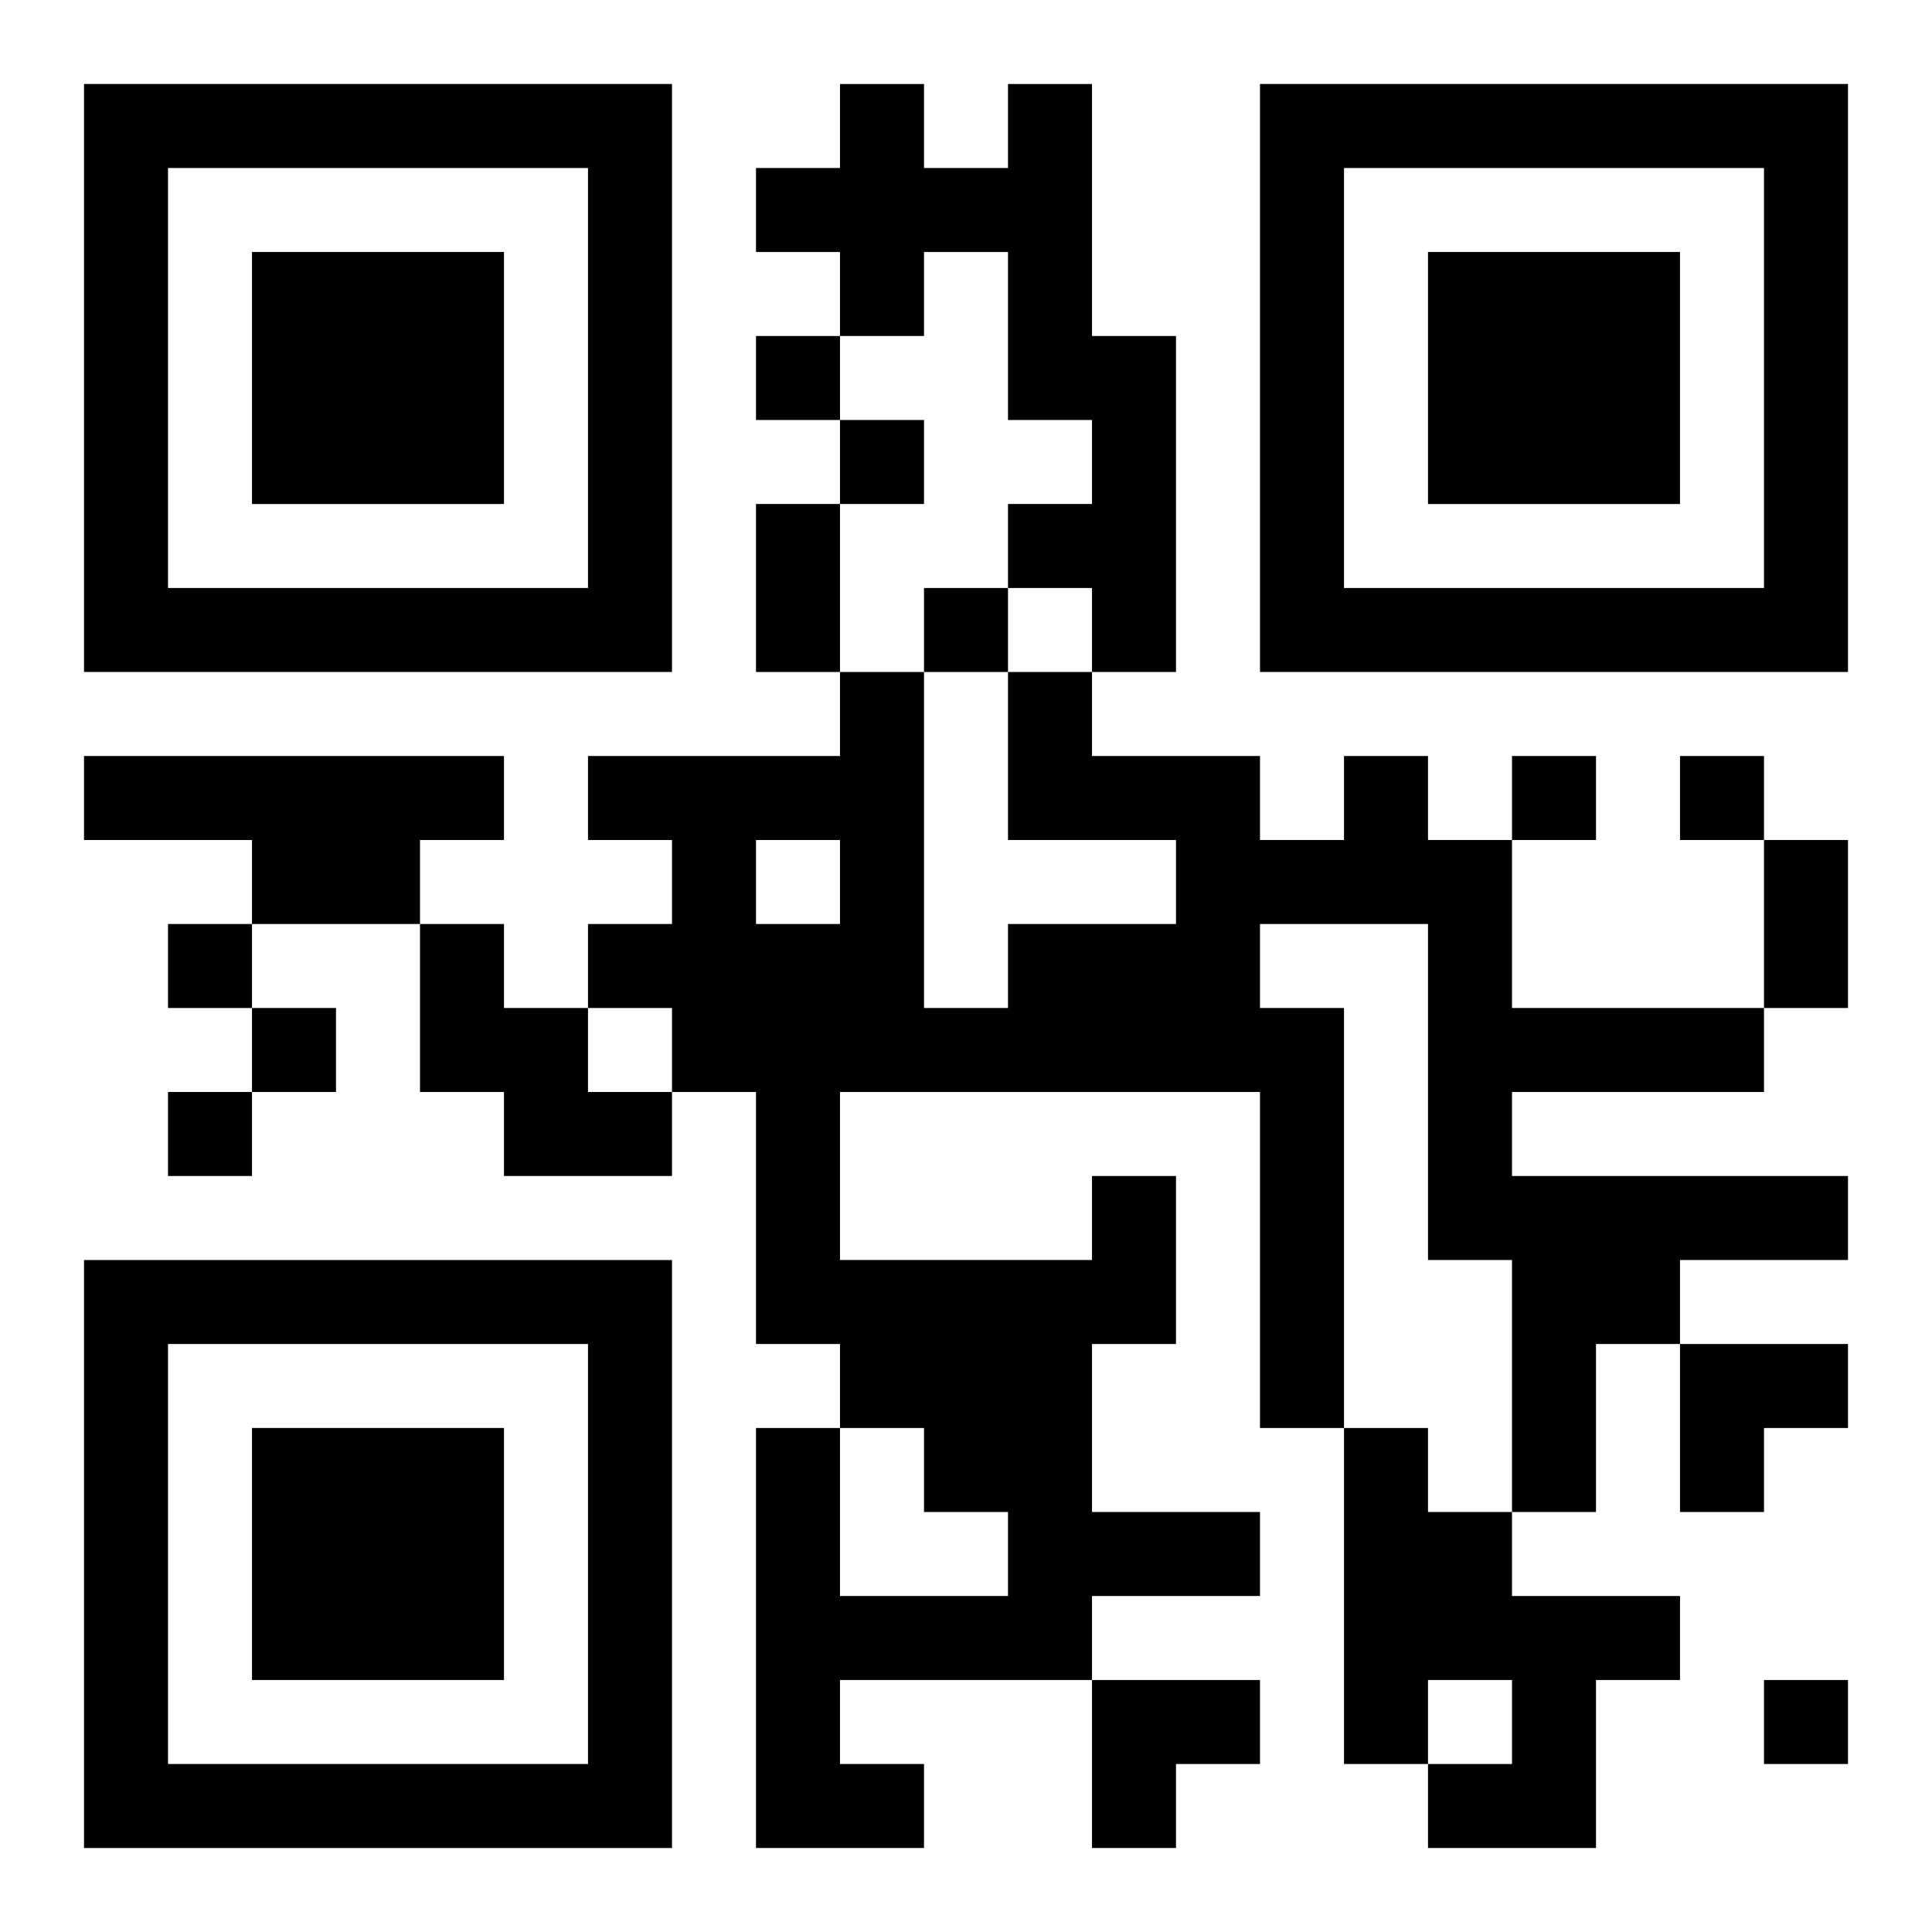
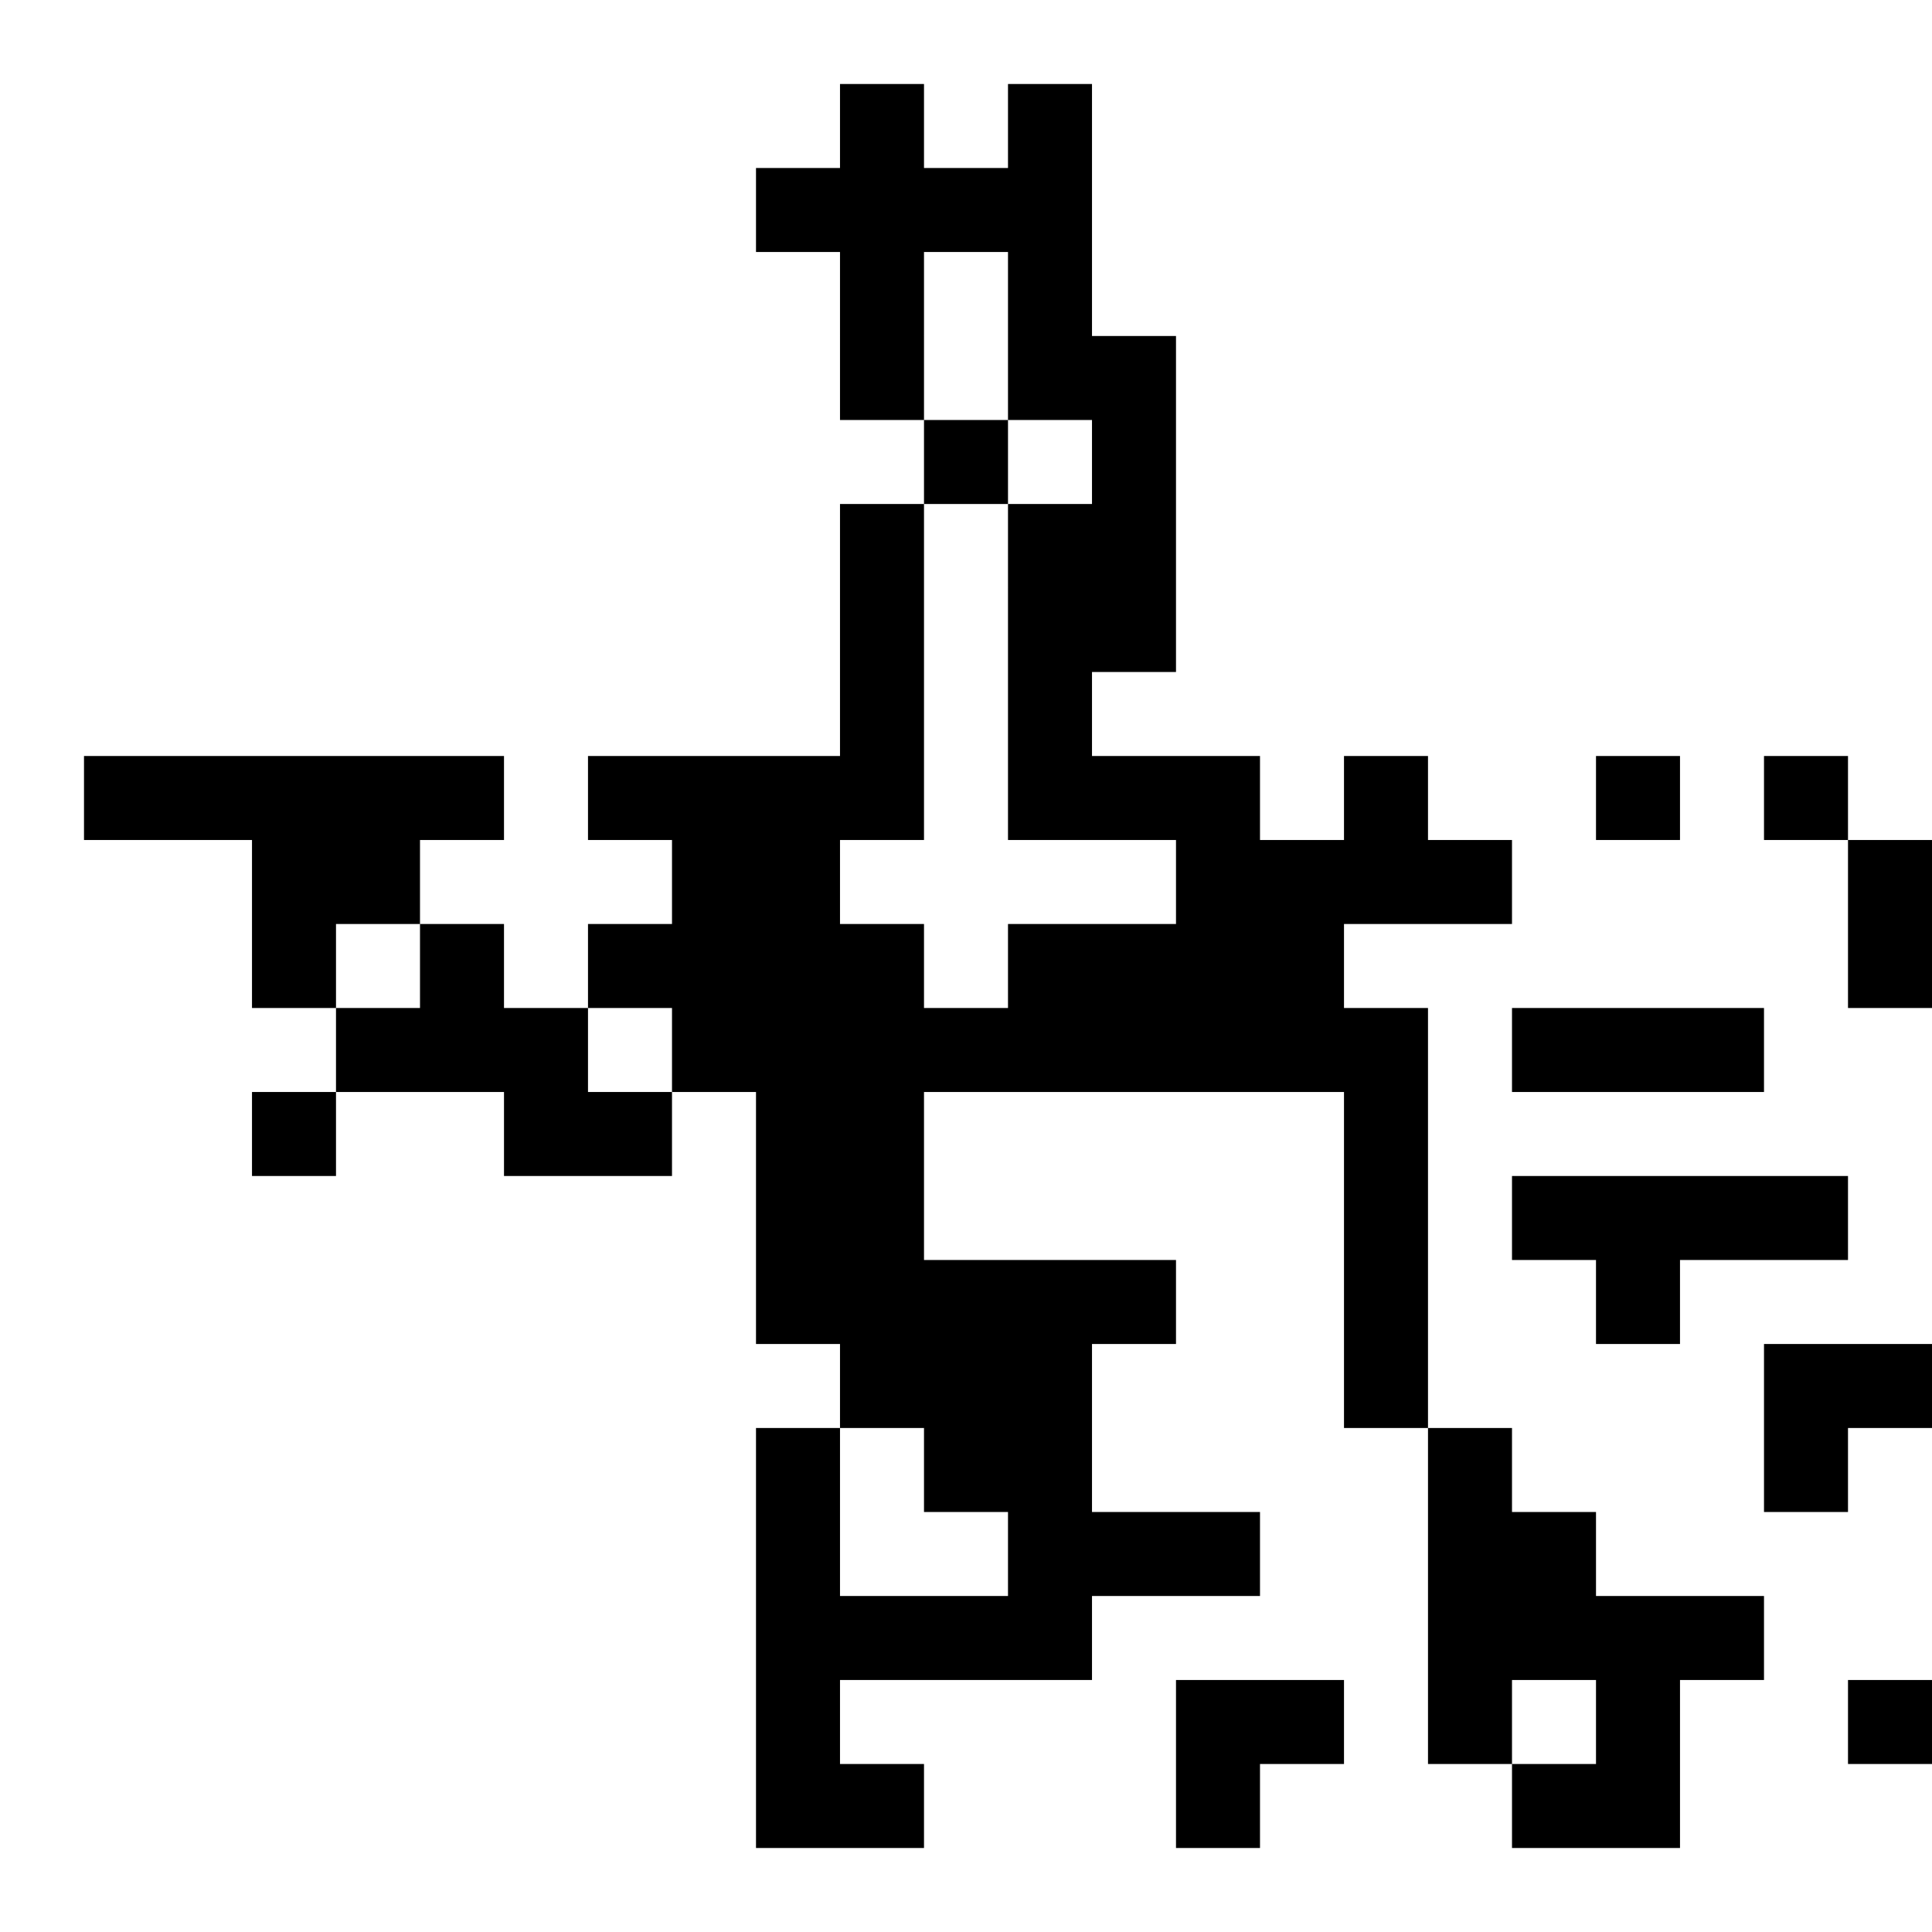
<svg xmlns="http://www.w3.org/2000/svg" xmlns:xlink="http://www.w3.org/1999/xlink" width="250" height="250" baseProfile="full" version="1.1" viewBox="-1 -1 23 23">
  <symbol id="a">
-     <path d="m0 7v7h7v-7h-7zm1 1h5v5h-5v-5zm1 1v3h3v-3h-3z" />
-   </symbol>
+     </symbol>
  <use y="-7" xlink:href="#a" />
  <use y="7" xlink:href="#a" />
  <use x="14" y="-7" xlink:href="#a" />
-   <path d="m11 0h1v3h1v4h-1v-1h-1v-1h1v-1h-1v-2h-1v1h-1v-1h-1v-1h1v-1h1v1h1v-1m-11 8h5v1h-1v1h-2v-1h-2v-1m4 2h1v1h1v1h1v1h-2v-1h-1v-2m8 3h1v2h-1v2h2v1h-2v1h-3v1h1v1h-2v-5h1v2h2v-1h-1v-1h-1v-1h-1v-3h-1v-1h-1v-1h1v-1h-1v-1h3v-1h1v4h1v-1h2v-1h-2v-2h1v1h2v1h1v-1h1v1h1v2h3v1h-3v1h4v1h-2v1h-1v2h-1v-3h-1v-4h-2v1h1v5h-1v-4h-5v2h3v-1m-4-4v1h1v-1h-1m7 7h1v1h1v1h2v1h-1v2h-2v-1h1v-1h-1v1h-1v-4m-7-13v1h1v-1h-1m1 1v1h1v-1h-1m1 2v1h1v-1h-1m7 2v1h1v-1h-1m2 0v1h1v-1h-1m-18 2v1h1v-1h-1m1 1v1h1v-1h-1m-1 1v1h1v-1h-1m19 7v1h1v-1h-1m-12-14h1v2h-1v-2m12 4h1v2h-1v-2m-1 6h2v1h-1v1h-1zm-7 4h2v1h-1v1h-1z" />
+   <path d="m11 0h1v3h1v4h-1v-1h-1v-1h1v-1h-1v-2h-1v1h-1v-1h-1v-1h1v-1h1v1h1v-1m-11 8h5v1h-1v1h-2v-1h-2v-1m4 2h1v1h1v1h1v1h-2v-1h-1v-2m8 3h1v2h-1v2h2v1h-2v1h-3v1h1v1h-2v-5h1v2h2v-1h-1v-1h-1v-1h-1v-3h-1v-1h-1v-1h1v-1h-1v-1h3v-1h1v4h1v-1h2v-1h-2v-2h1v1h2v1h1v-1h1v1h1v2h3v1h-3v1h4v1h-2v1h-1v2v-3h-1v-4h-2v1h1v5h-1v-4h-5v2h3v-1m-4-4v1h1v-1h-1m7 7h1v1h1v1h2v1h-1v2h-2v-1h1v-1h-1v1h-1v-4m-7-13v1h1v-1h-1m1 1v1h1v-1h-1m1 2v1h1v-1h-1m7 2v1h1v-1h-1m2 0v1h1v-1h-1m-18 2v1h1v-1h-1m1 1v1h1v-1h-1m-1 1v1h1v-1h-1m19 7v1h1v-1h-1m-12-14h1v2h-1v-2m12 4h1v2h-1v-2m-1 6h2v1h-1v1h-1zm-7 4h2v1h-1v1h-1z" />
</svg>